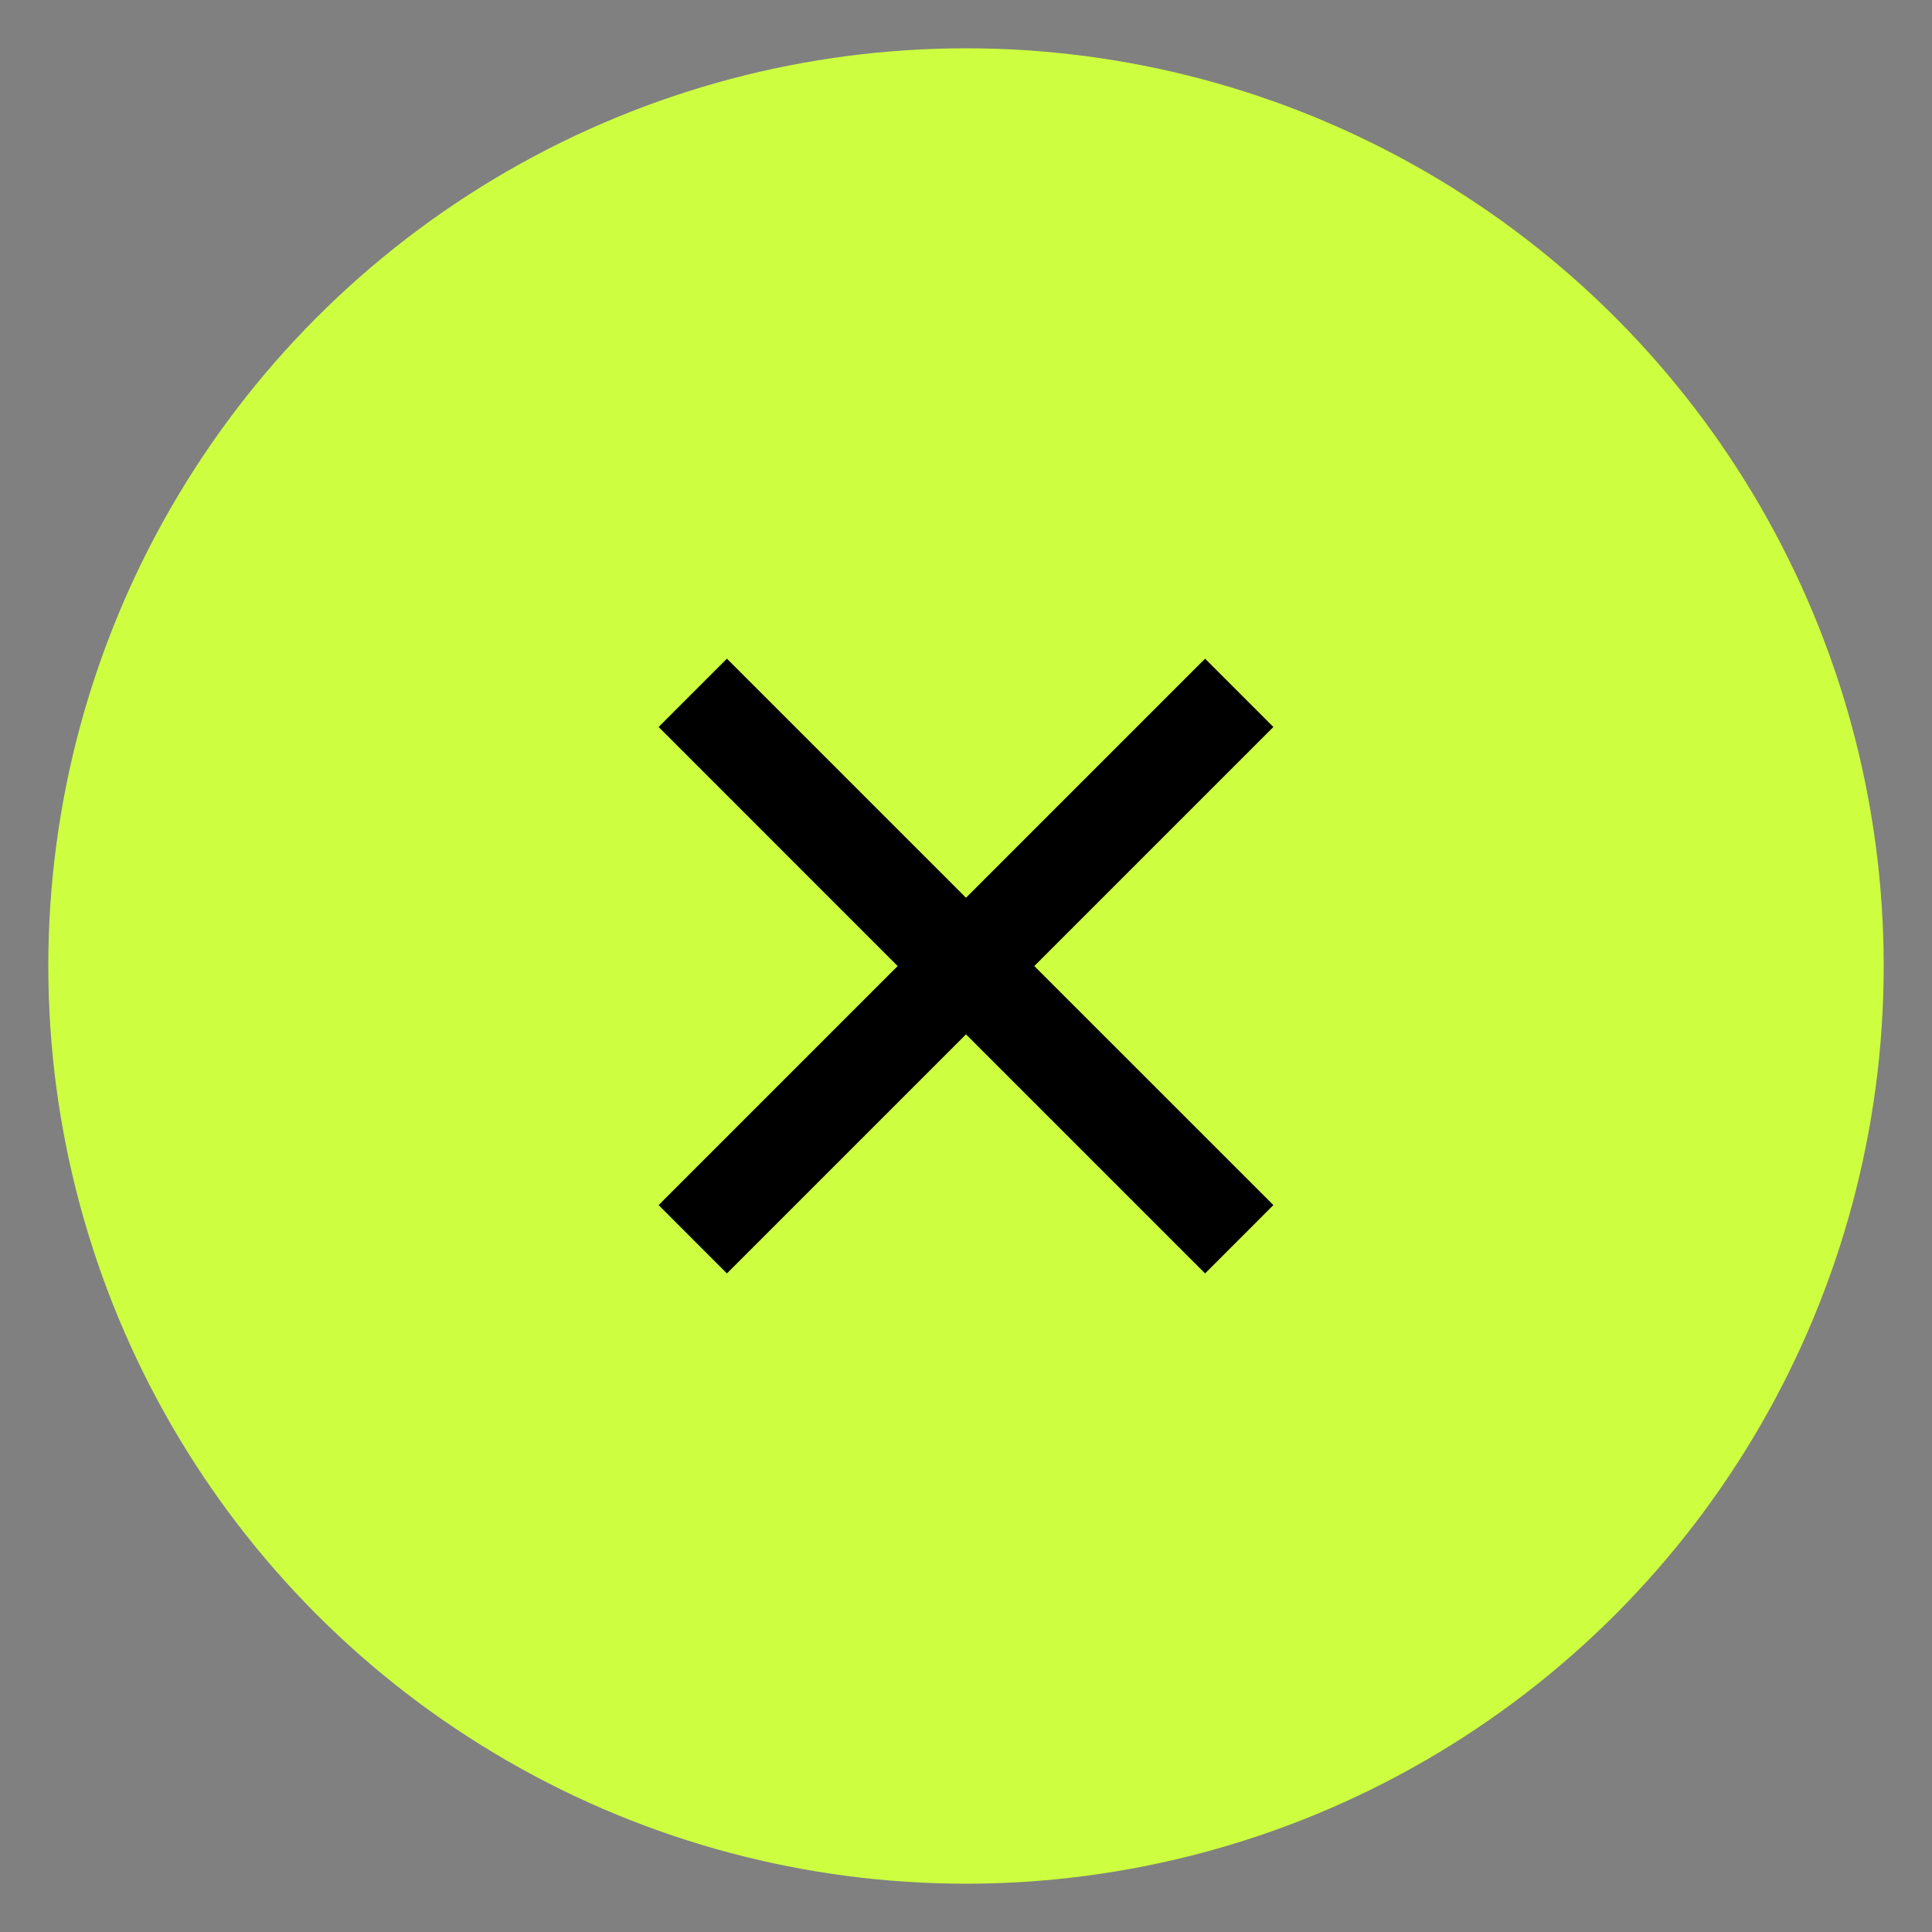
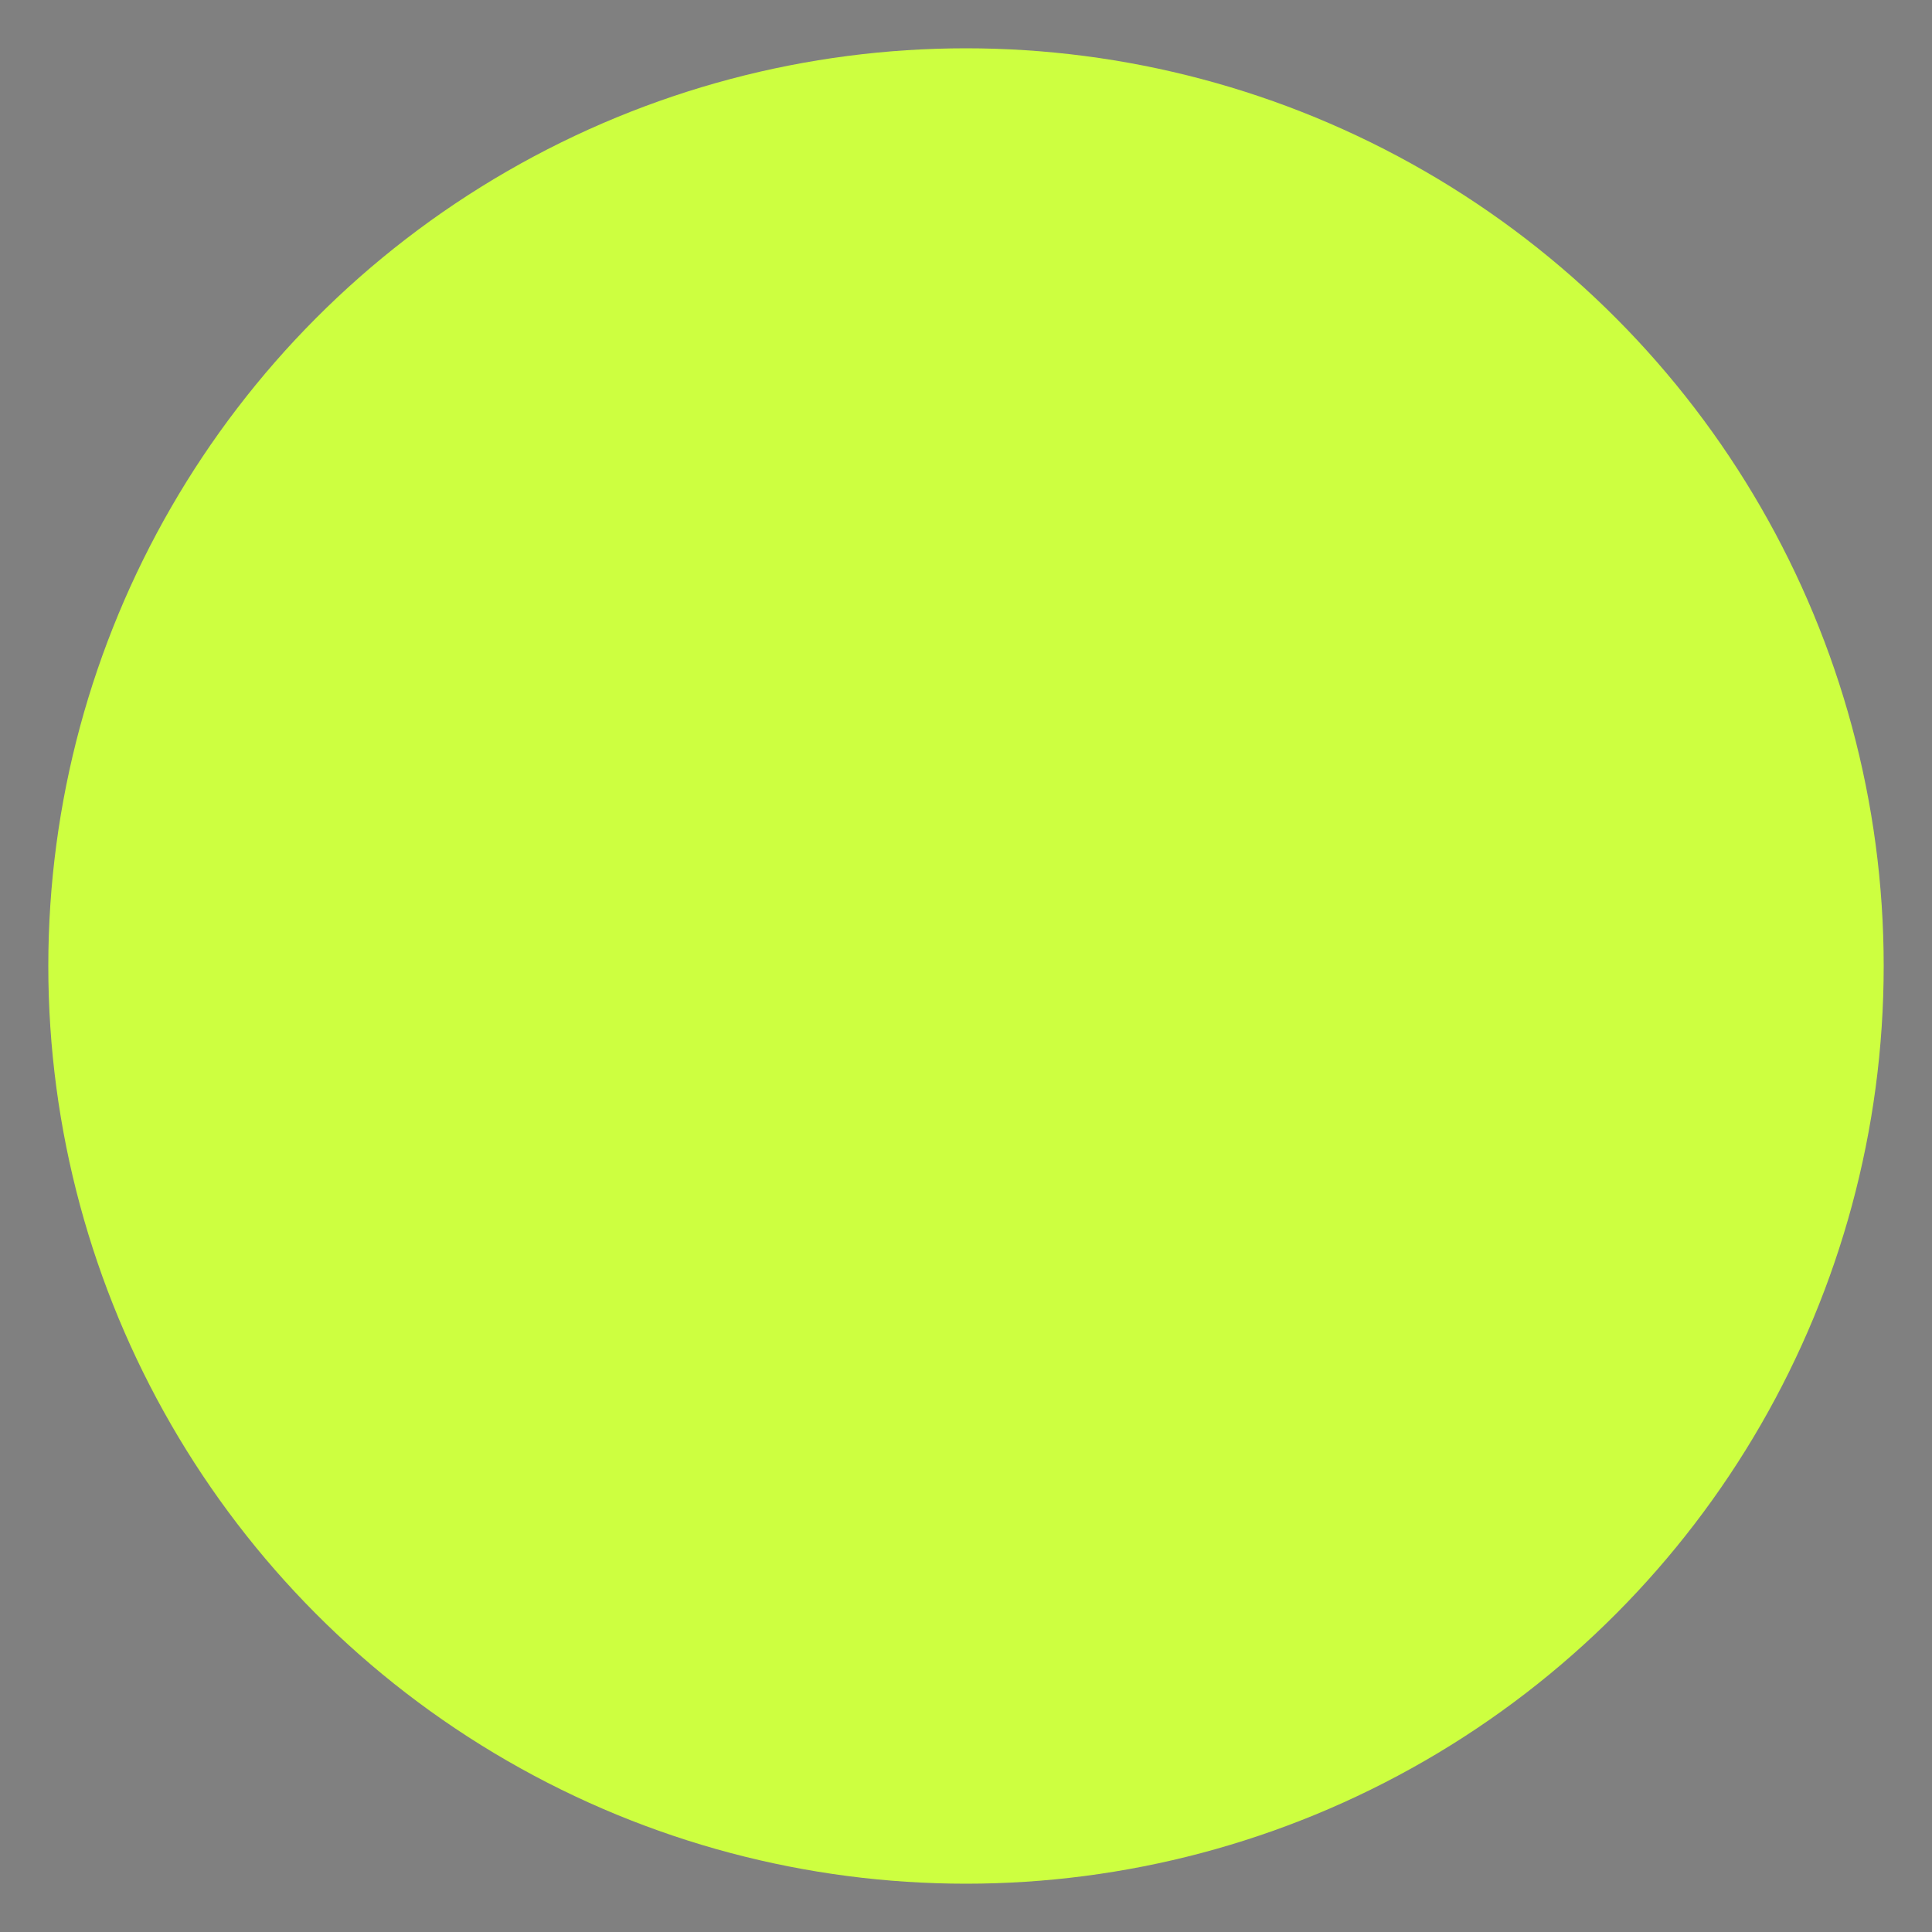
<svg xmlns="http://www.w3.org/2000/svg" width="40" height="40" viewBox="0 0 40 40" fill="none">
  <rect x="0" y="0" width="40" height="40" fill="#808080" stroke="none" />
  <circle cx="20" cy="20" r="19" fill="#CDFF40" />
-   <path d="M20 18.587L24.95 13.637L26.364 15.051L21.414 20.001L26.364 24.95L24.95 26.365L20 21.415L15.05 26.365L13.636 24.95L18.585 20.001L13.636 15.051L15.05 13.637L20 18.587Z" fill="black" />
</svg>